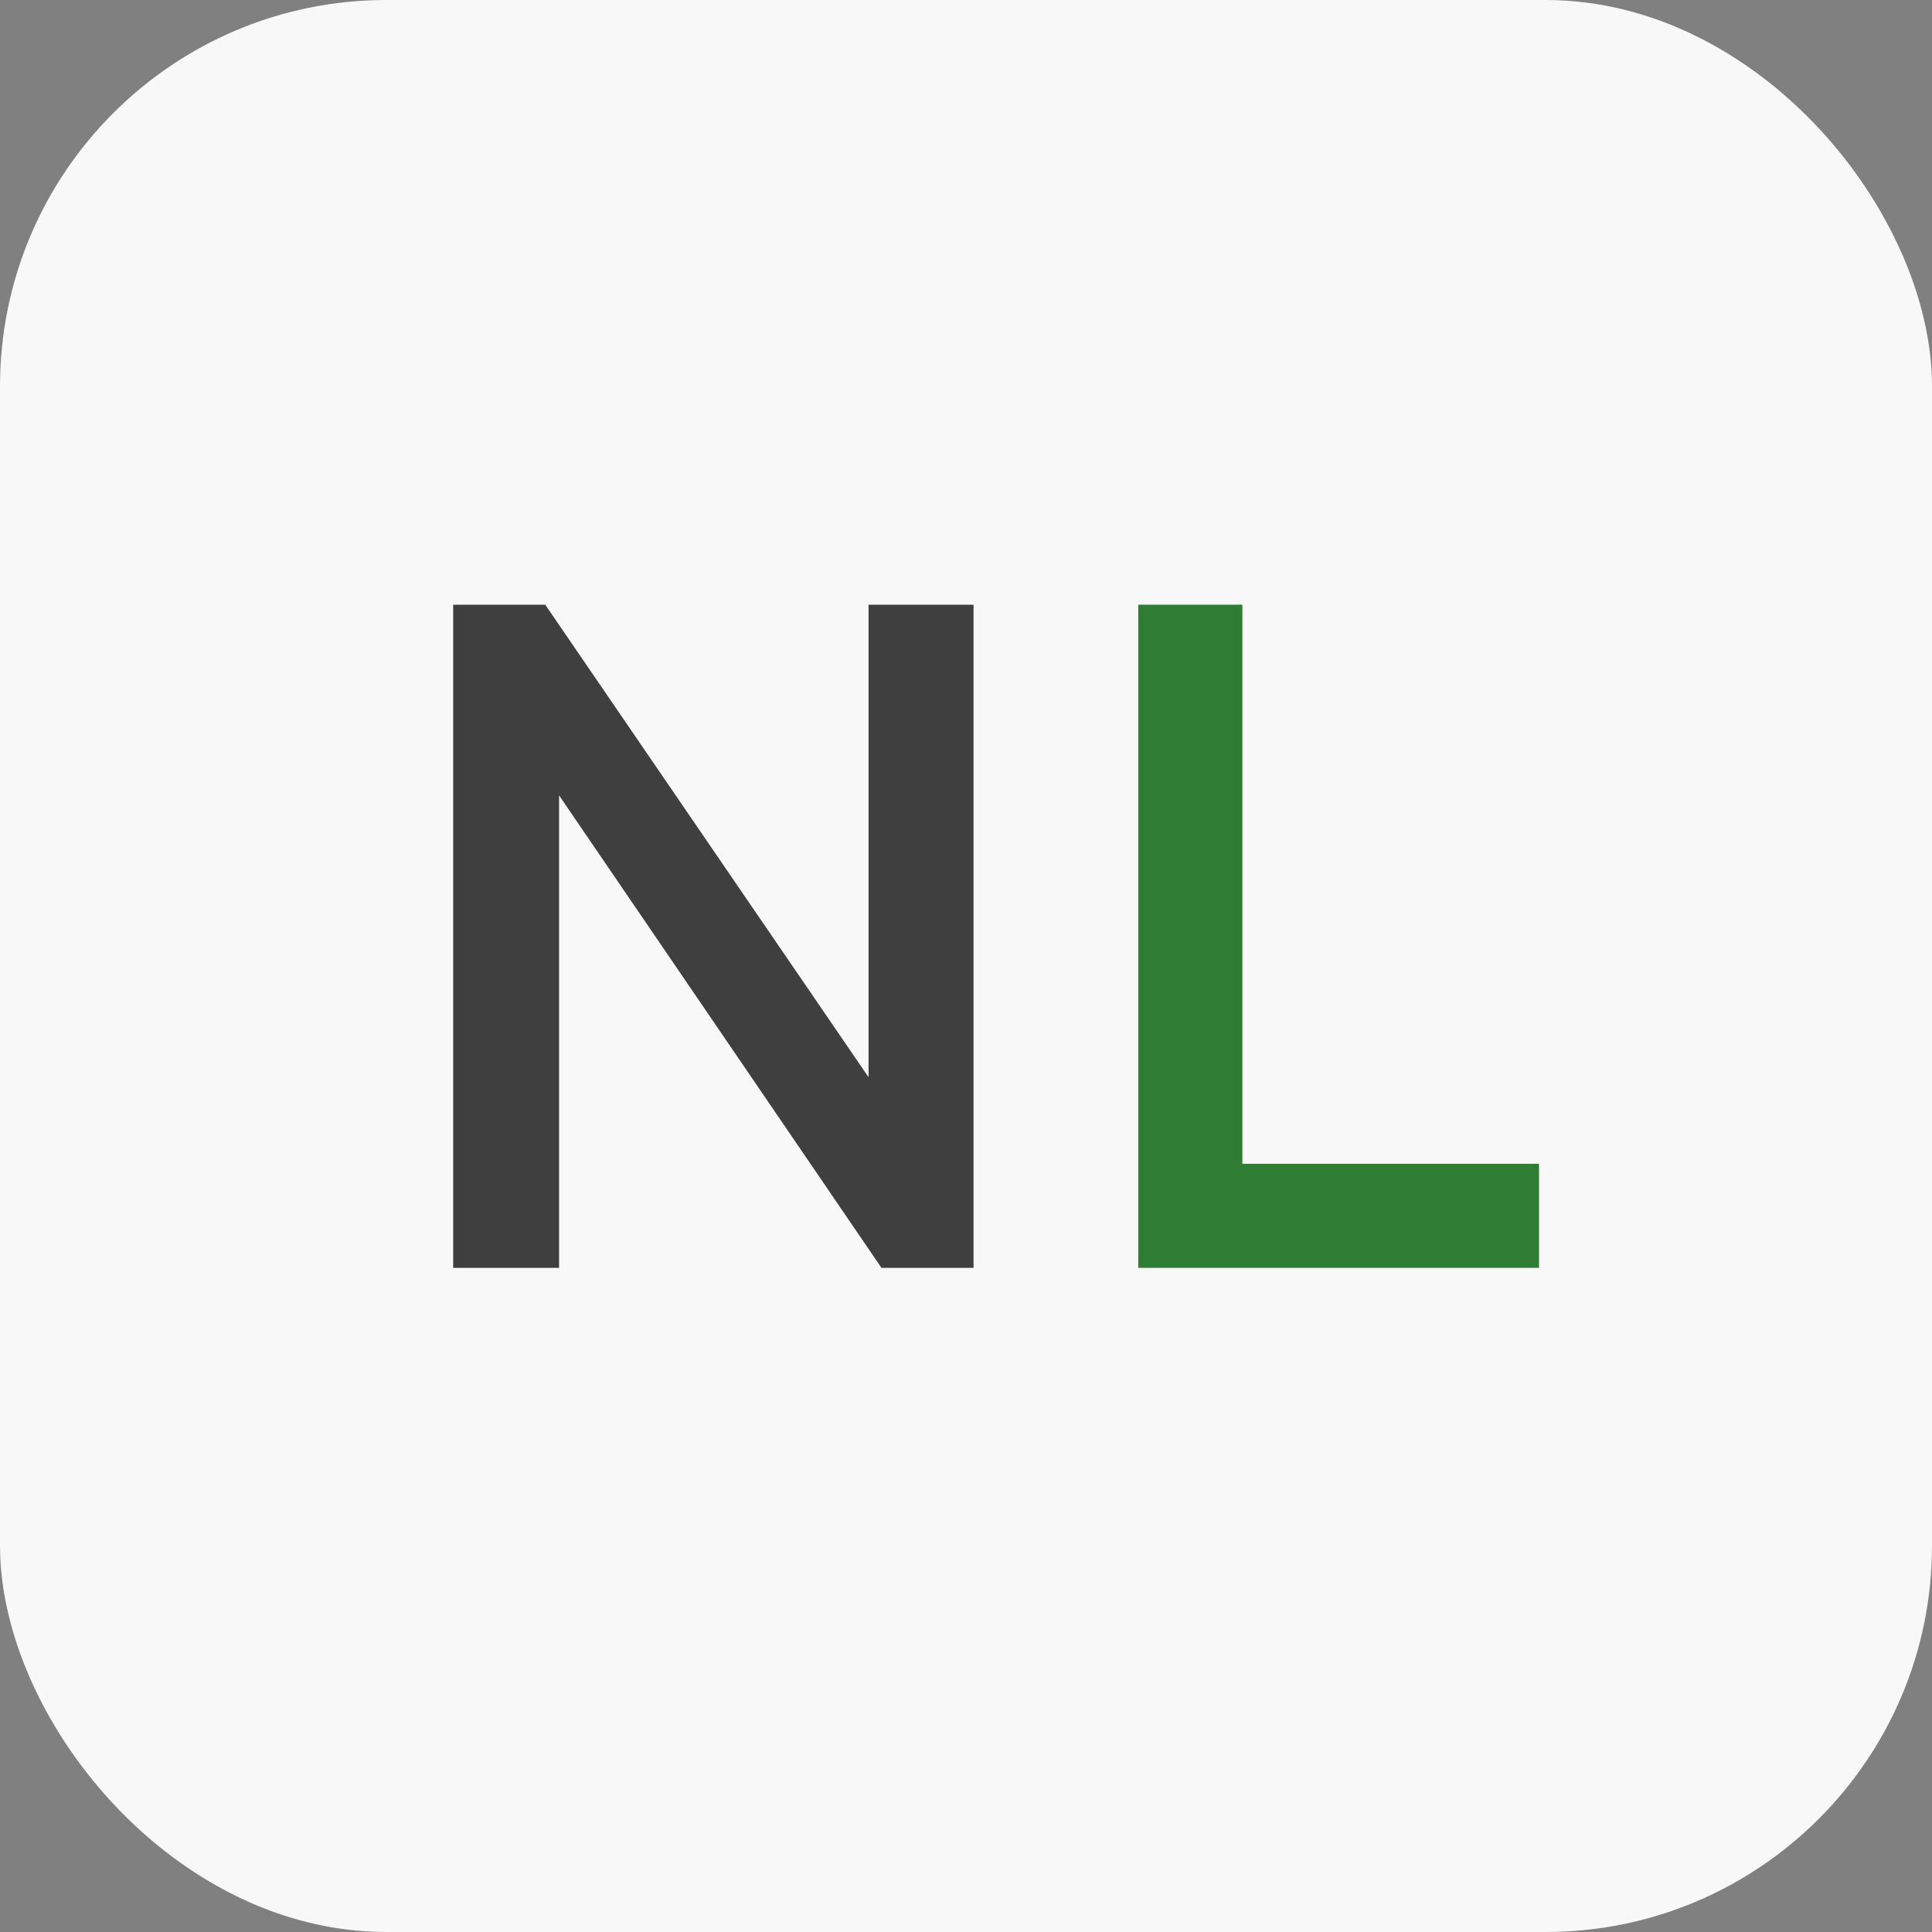
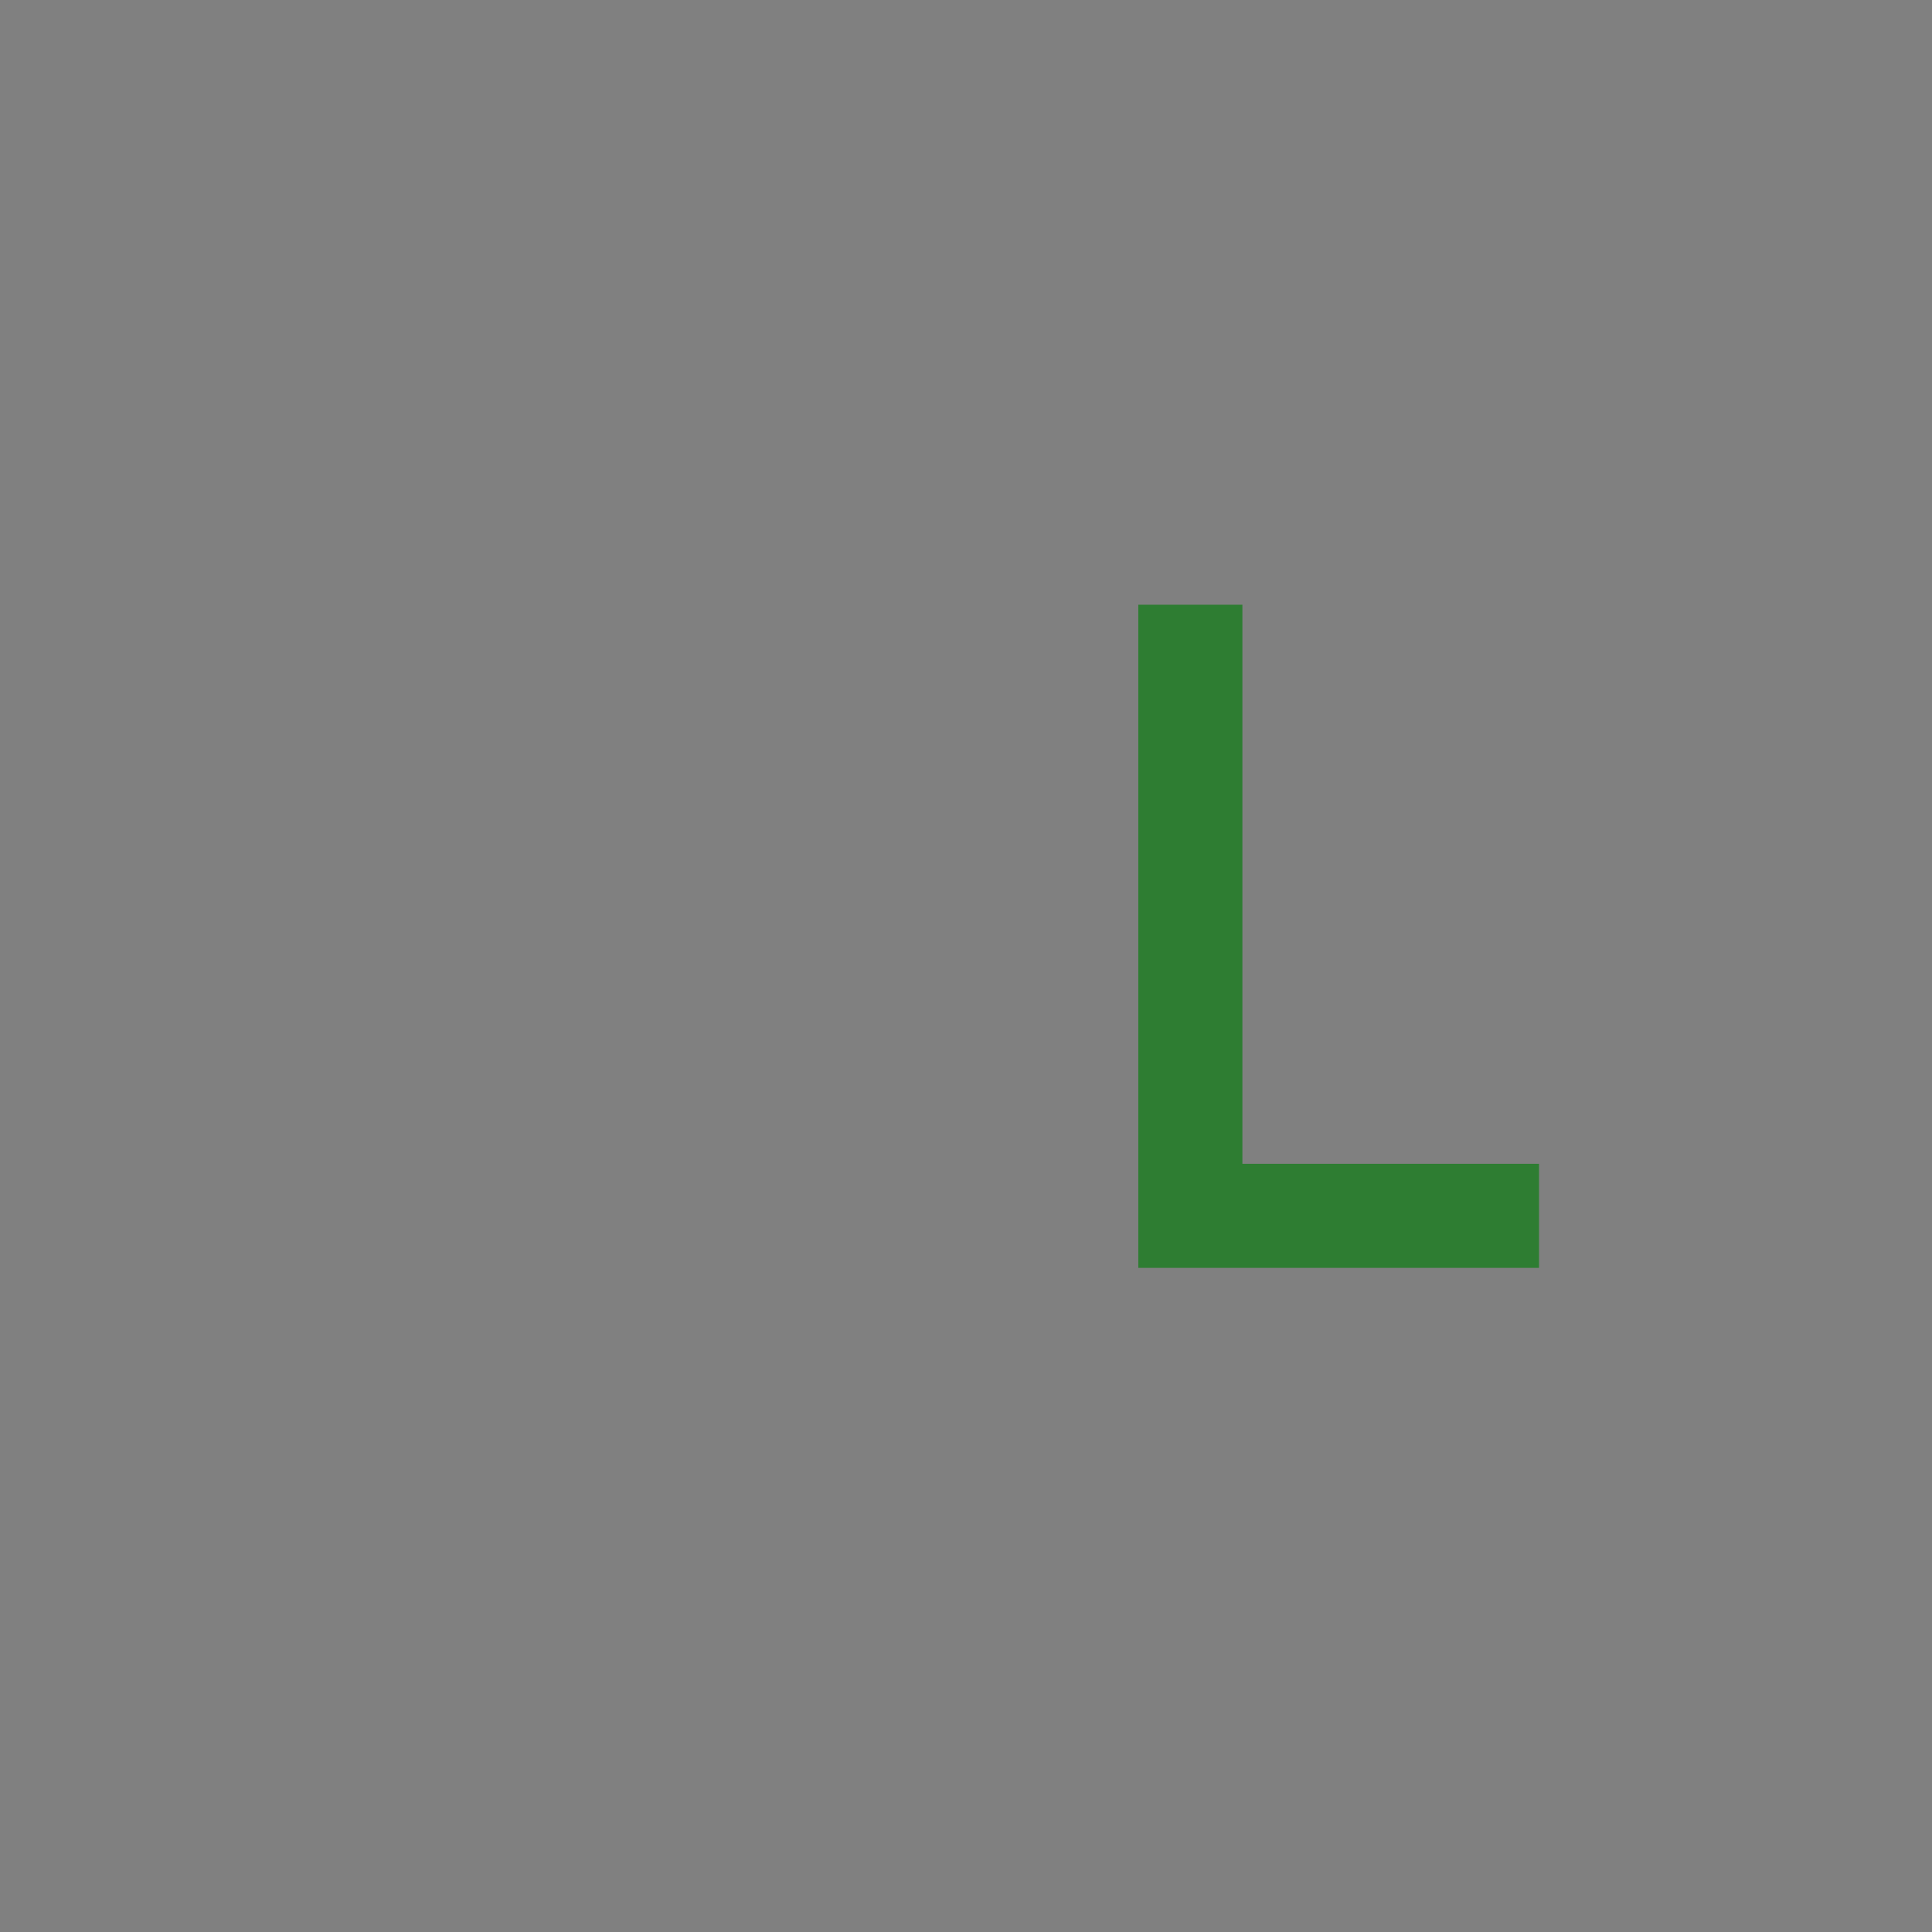
<svg xmlns="http://www.w3.org/2000/svg" width="32" height="32" viewBox="0 0 32 32" fill="none">
  <rect x="0" y="0" width="32" height="32" fill="#808080" stroke="none" />
-   <rect width="32" height="32" rx="6.4" fill="#F8F8F8" />
-   <path d="M9.031 10.016L14.386 17.842V10.016H16.125V21H14.6L9.26 13.174V21H7.506V10.016H9.031Z" fill="#3F3F3F" />
  <path d="M20.578 10.016V19.276H25.491V21H18.854V10.016H20.578Z" fill="#2E7D32" />
</svg>